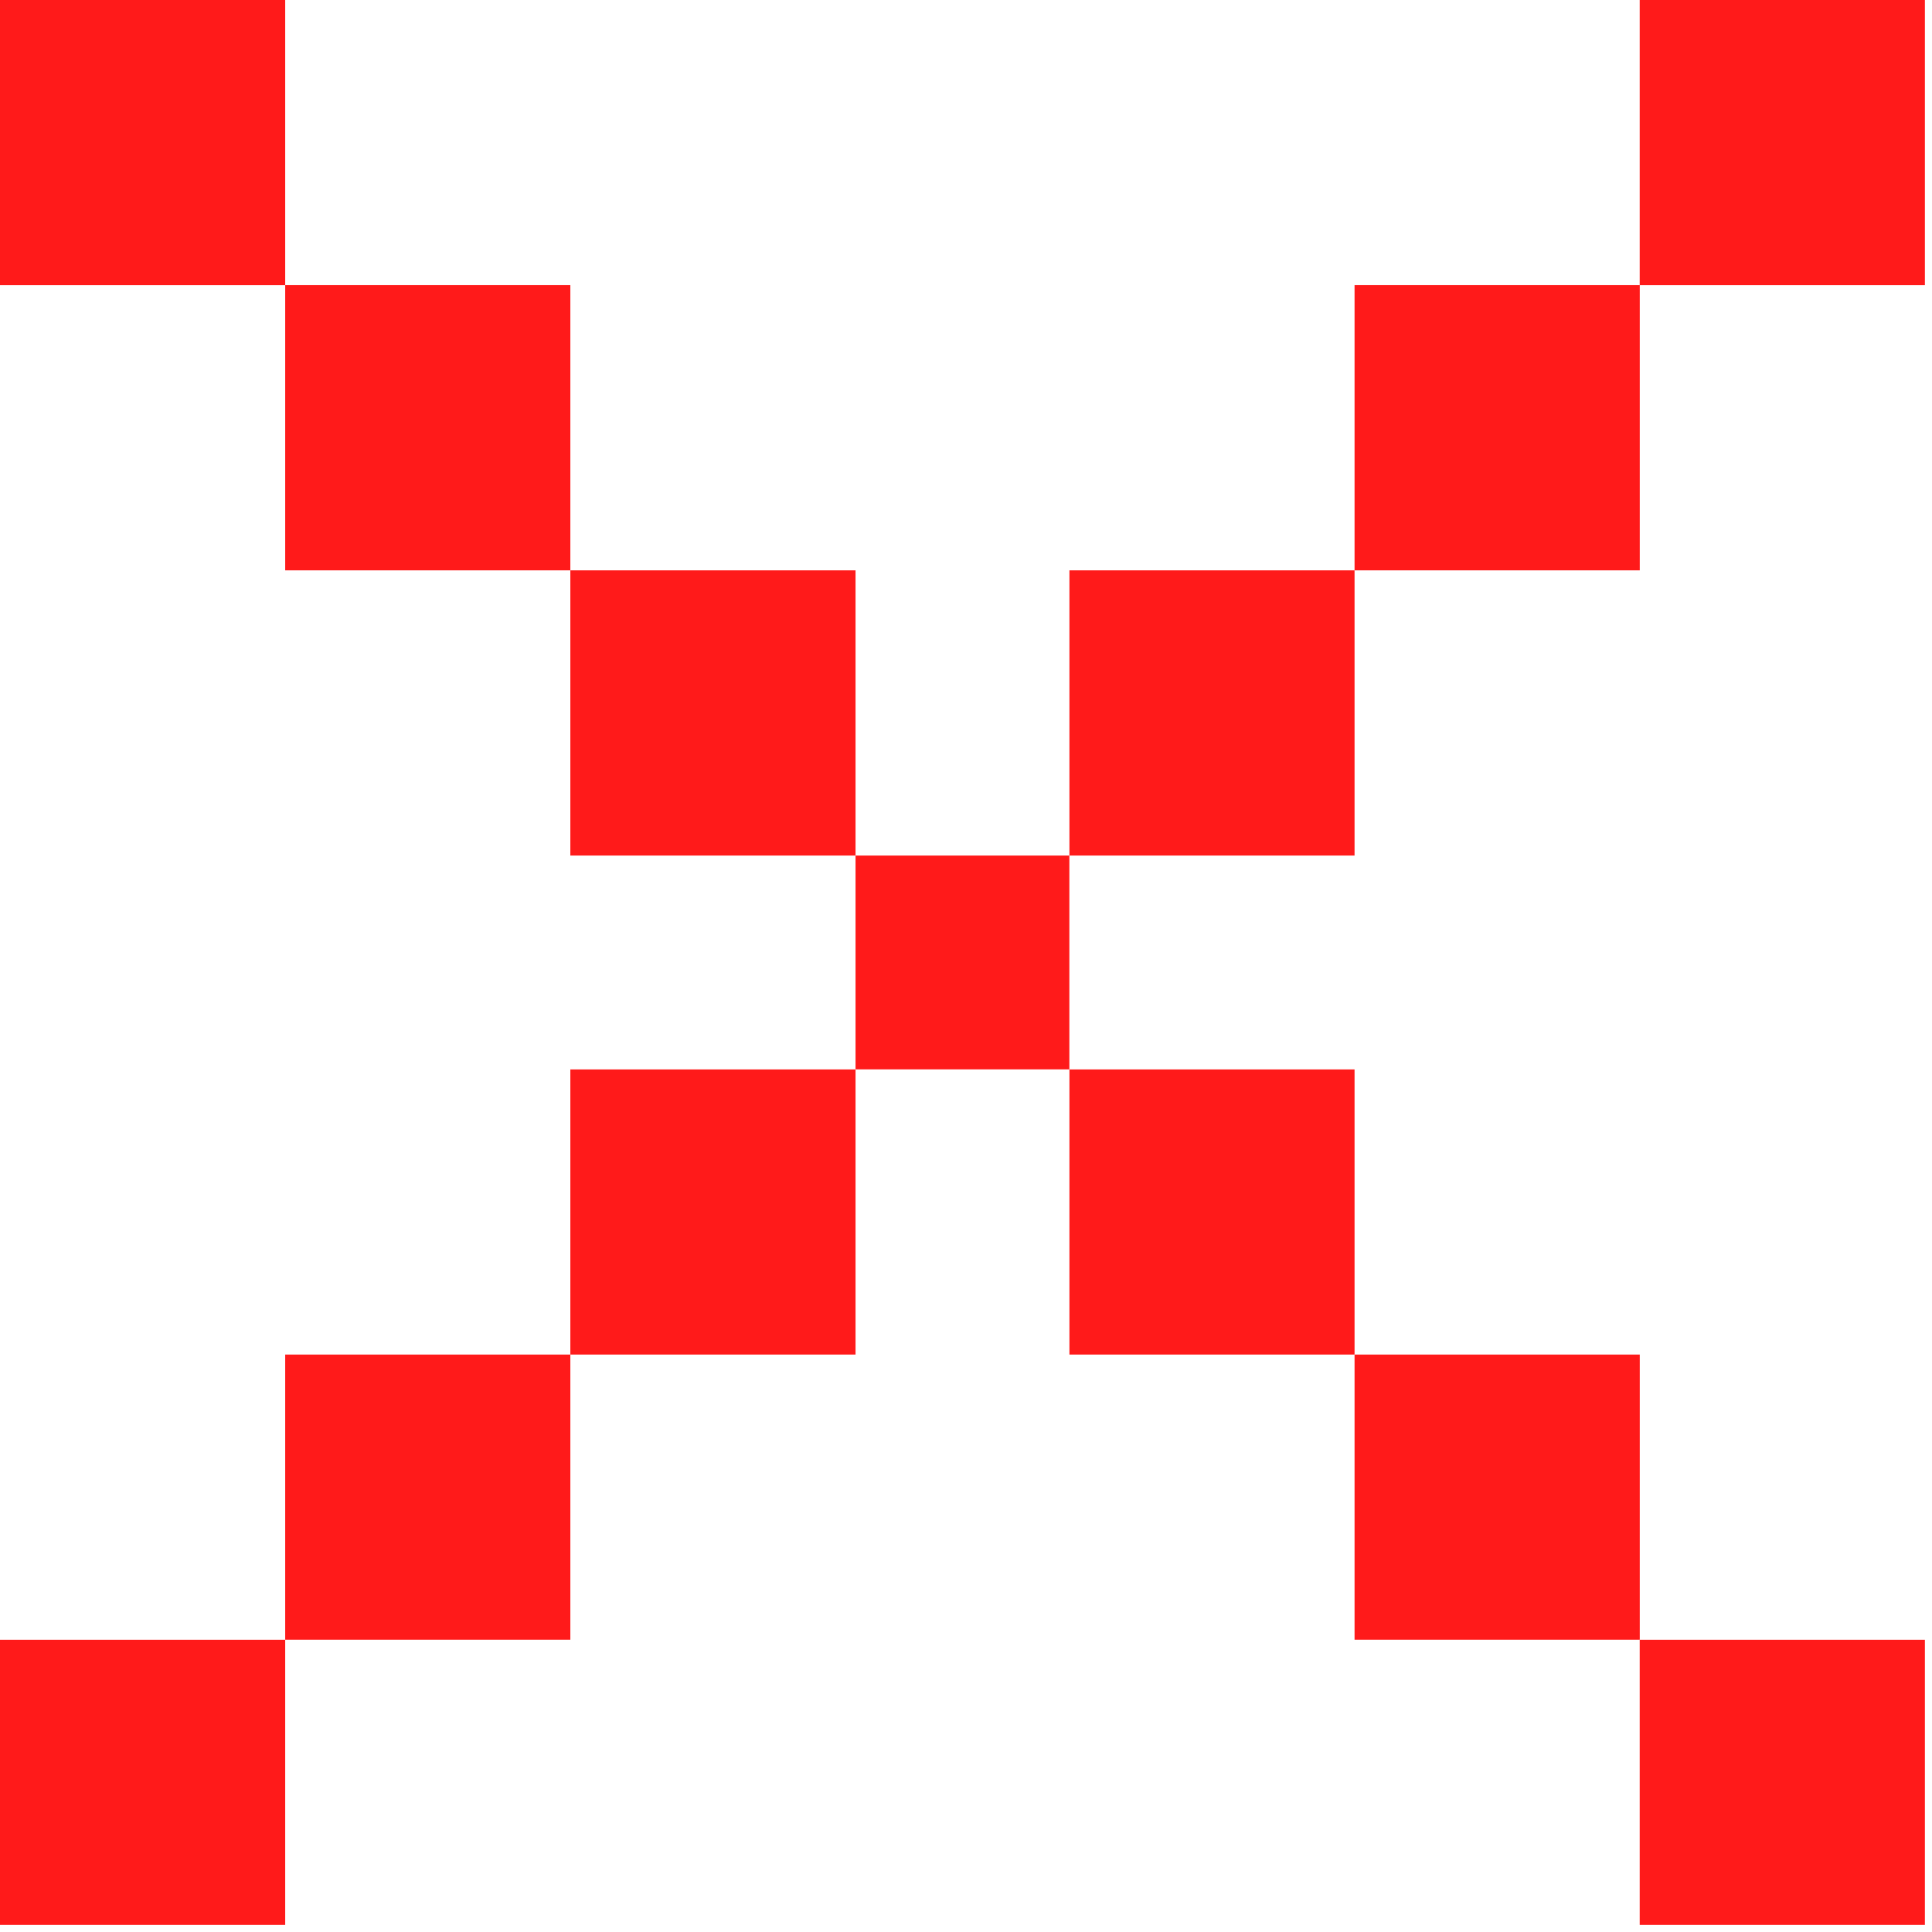
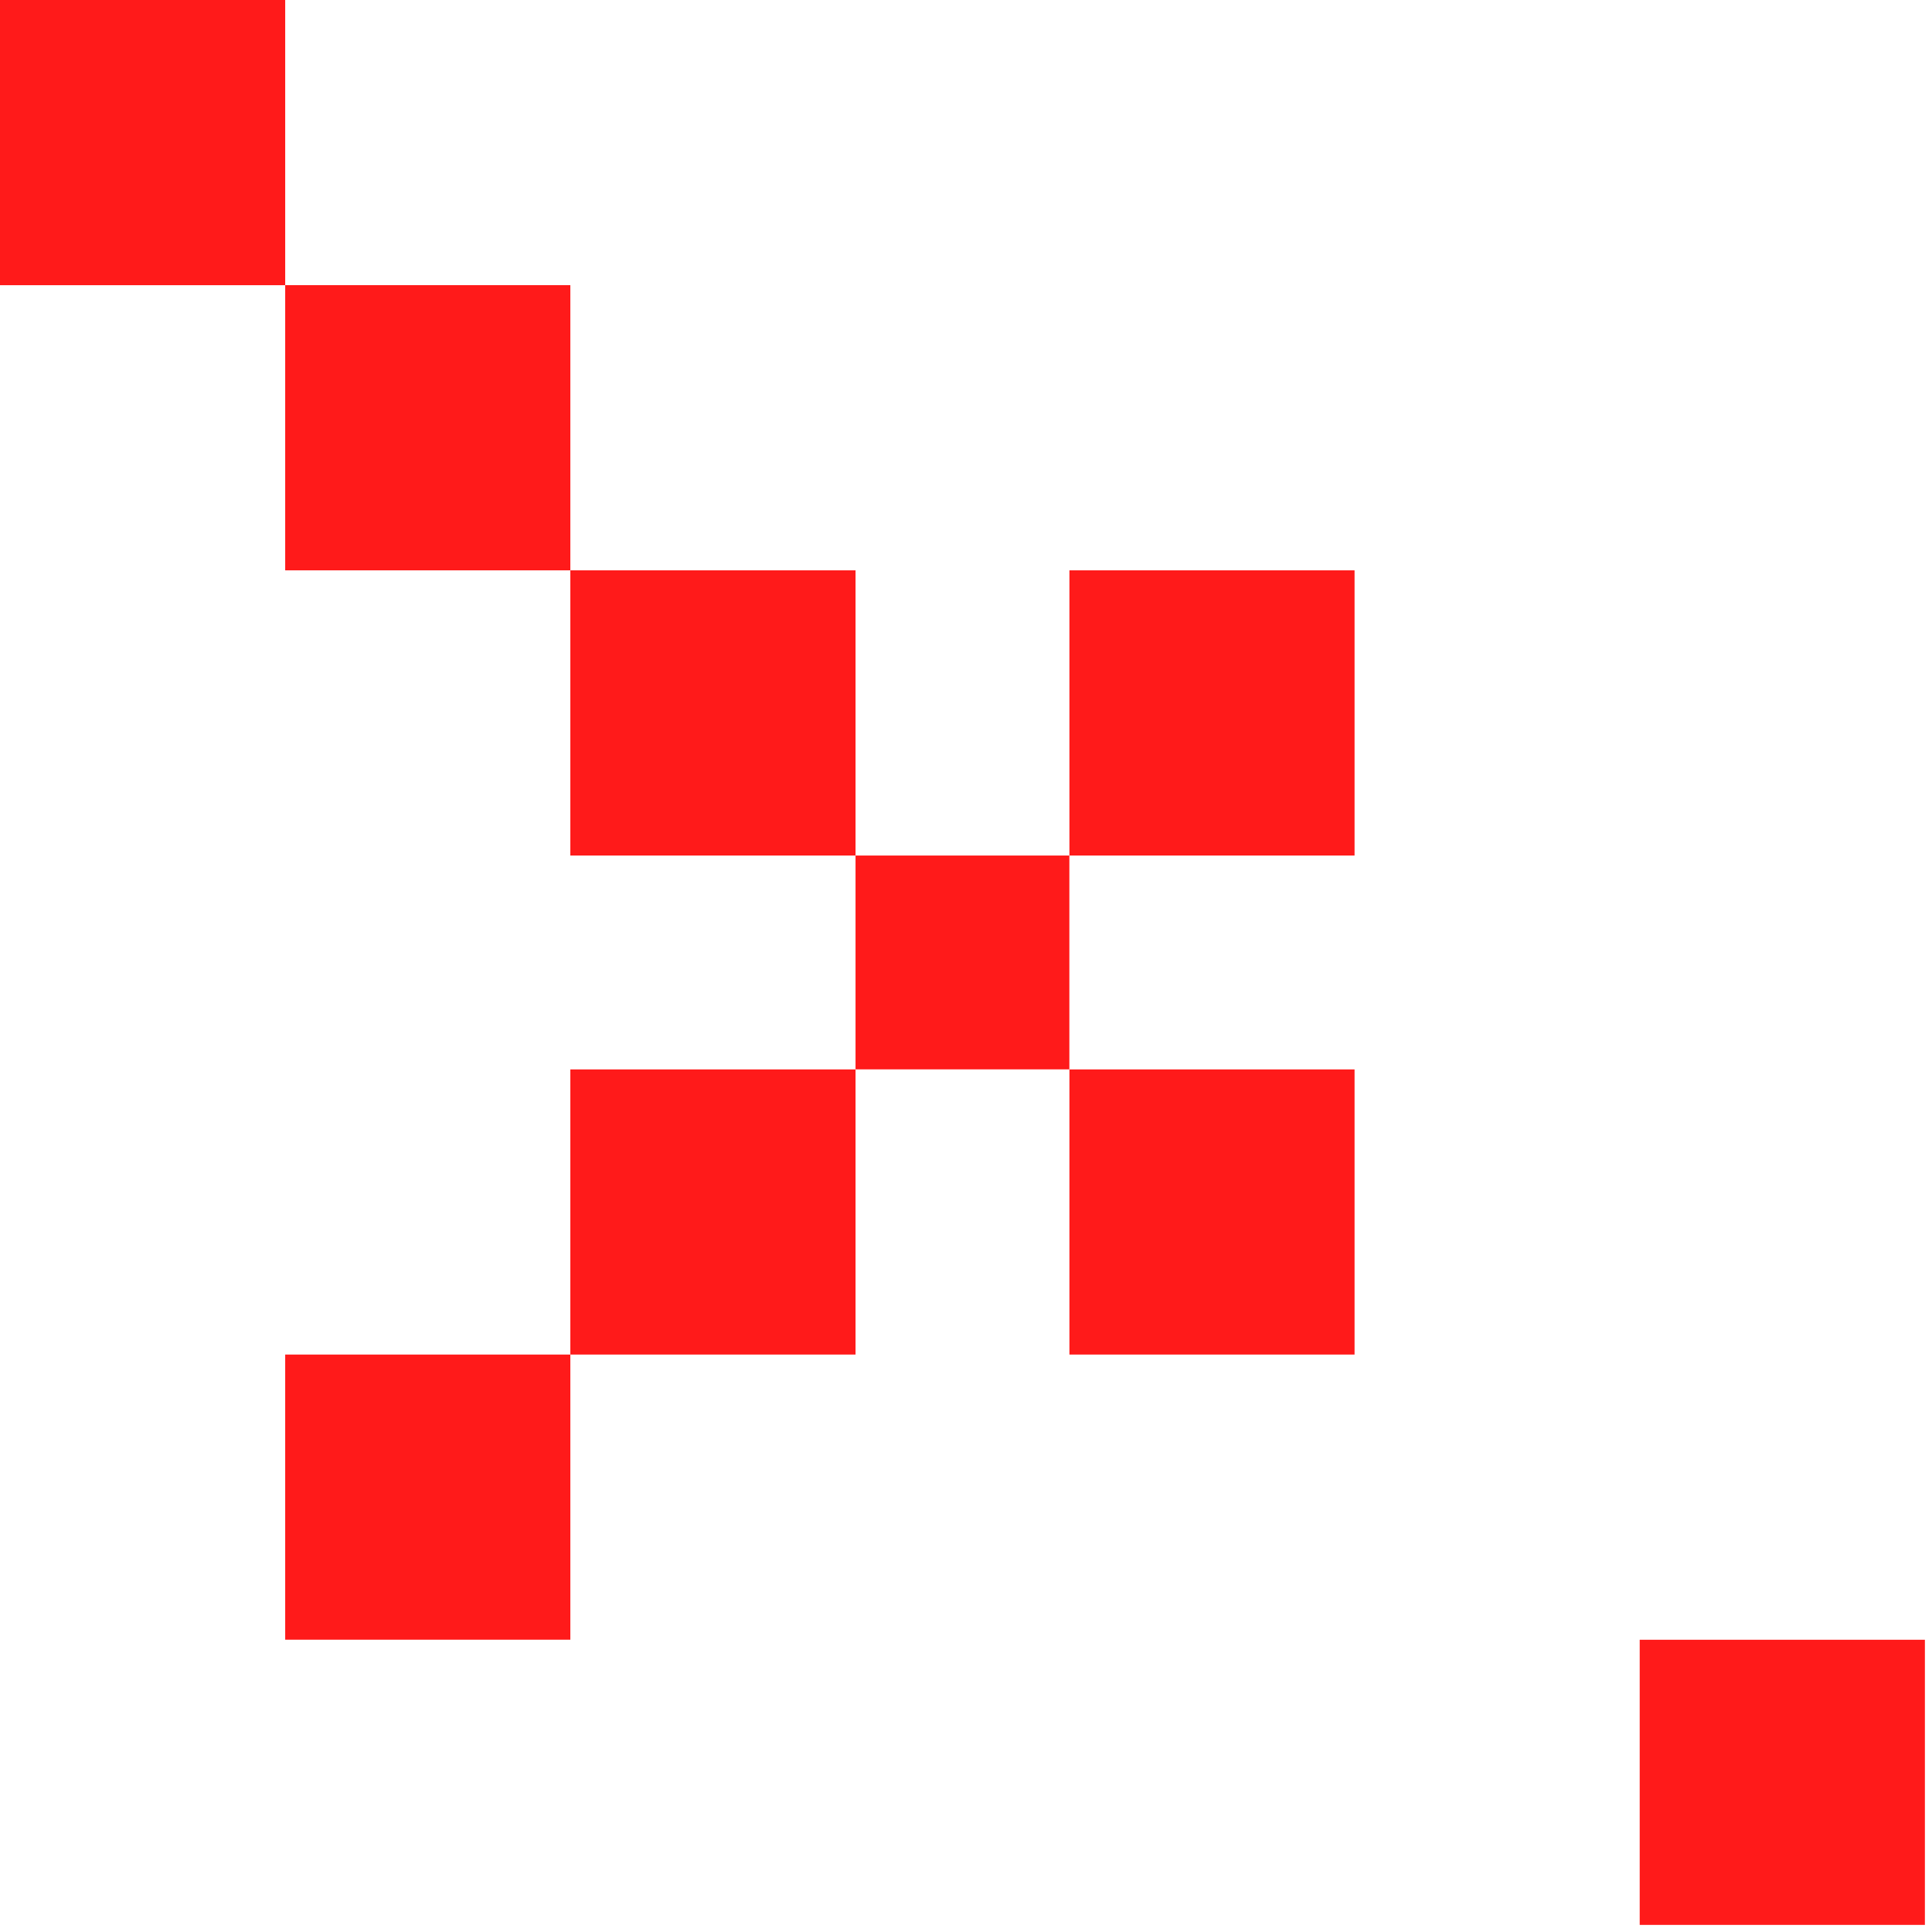
<svg xmlns="http://www.w3.org/2000/svg" width="34" height="34" viewBox="0 0 34 34" fill="none">
  <path d="M33.875 28.857H28.856V33.875H33.875V28.857Z" fill="#FF1A1A" />
  <path d="M18.819 15.056H15.056V18.819H18.819V15.056Z" fill="#FF1A1A" />
  <path d="M15.056 18.82H10.037V23.838H15.056V18.82Z" fill="#FF1A1A" />
  <path d="M10.037 23.838H5.019V28.856H10.037V23.838Z" fill="#FF1A1A" />
-   <path d="M5.019 28.857H0V33.875H5.019V28.857Z" fill="#FF1A1A" />
  <path d="M23.838 10.037H18.82V15.056H23.838V10.037Z" fill="#FF1A1A" />
-   <path d="M28.857 5.018H23.838V10.037H28.857V5.018Z" fill="#FF1A1A" />
-   <path d="M33.875 0H28.856V5.019H33.875V0Z" fill="#FF1A1A" />
  <path d="M23.838 18.82H18.82V23.838H23.838V18.82Z" fill="#FF1A1A" />
-   <path d="M28.857 23.838H23.838V28.856H28.857V23.838Z" fill="#FF1A1A" />
  <path d="M15.056 10.037H10.037V15.056H15.056V10.037Z" fill="#FF1A1A" />
  <path d="M5.019 0H0V5.019H5.019V0Z" fill="#FF1A1A" />
  <path d="M10.037 5.018H5.019V10.037H10.037V5.018Z" fill="#FF1A1A" />
</svg>